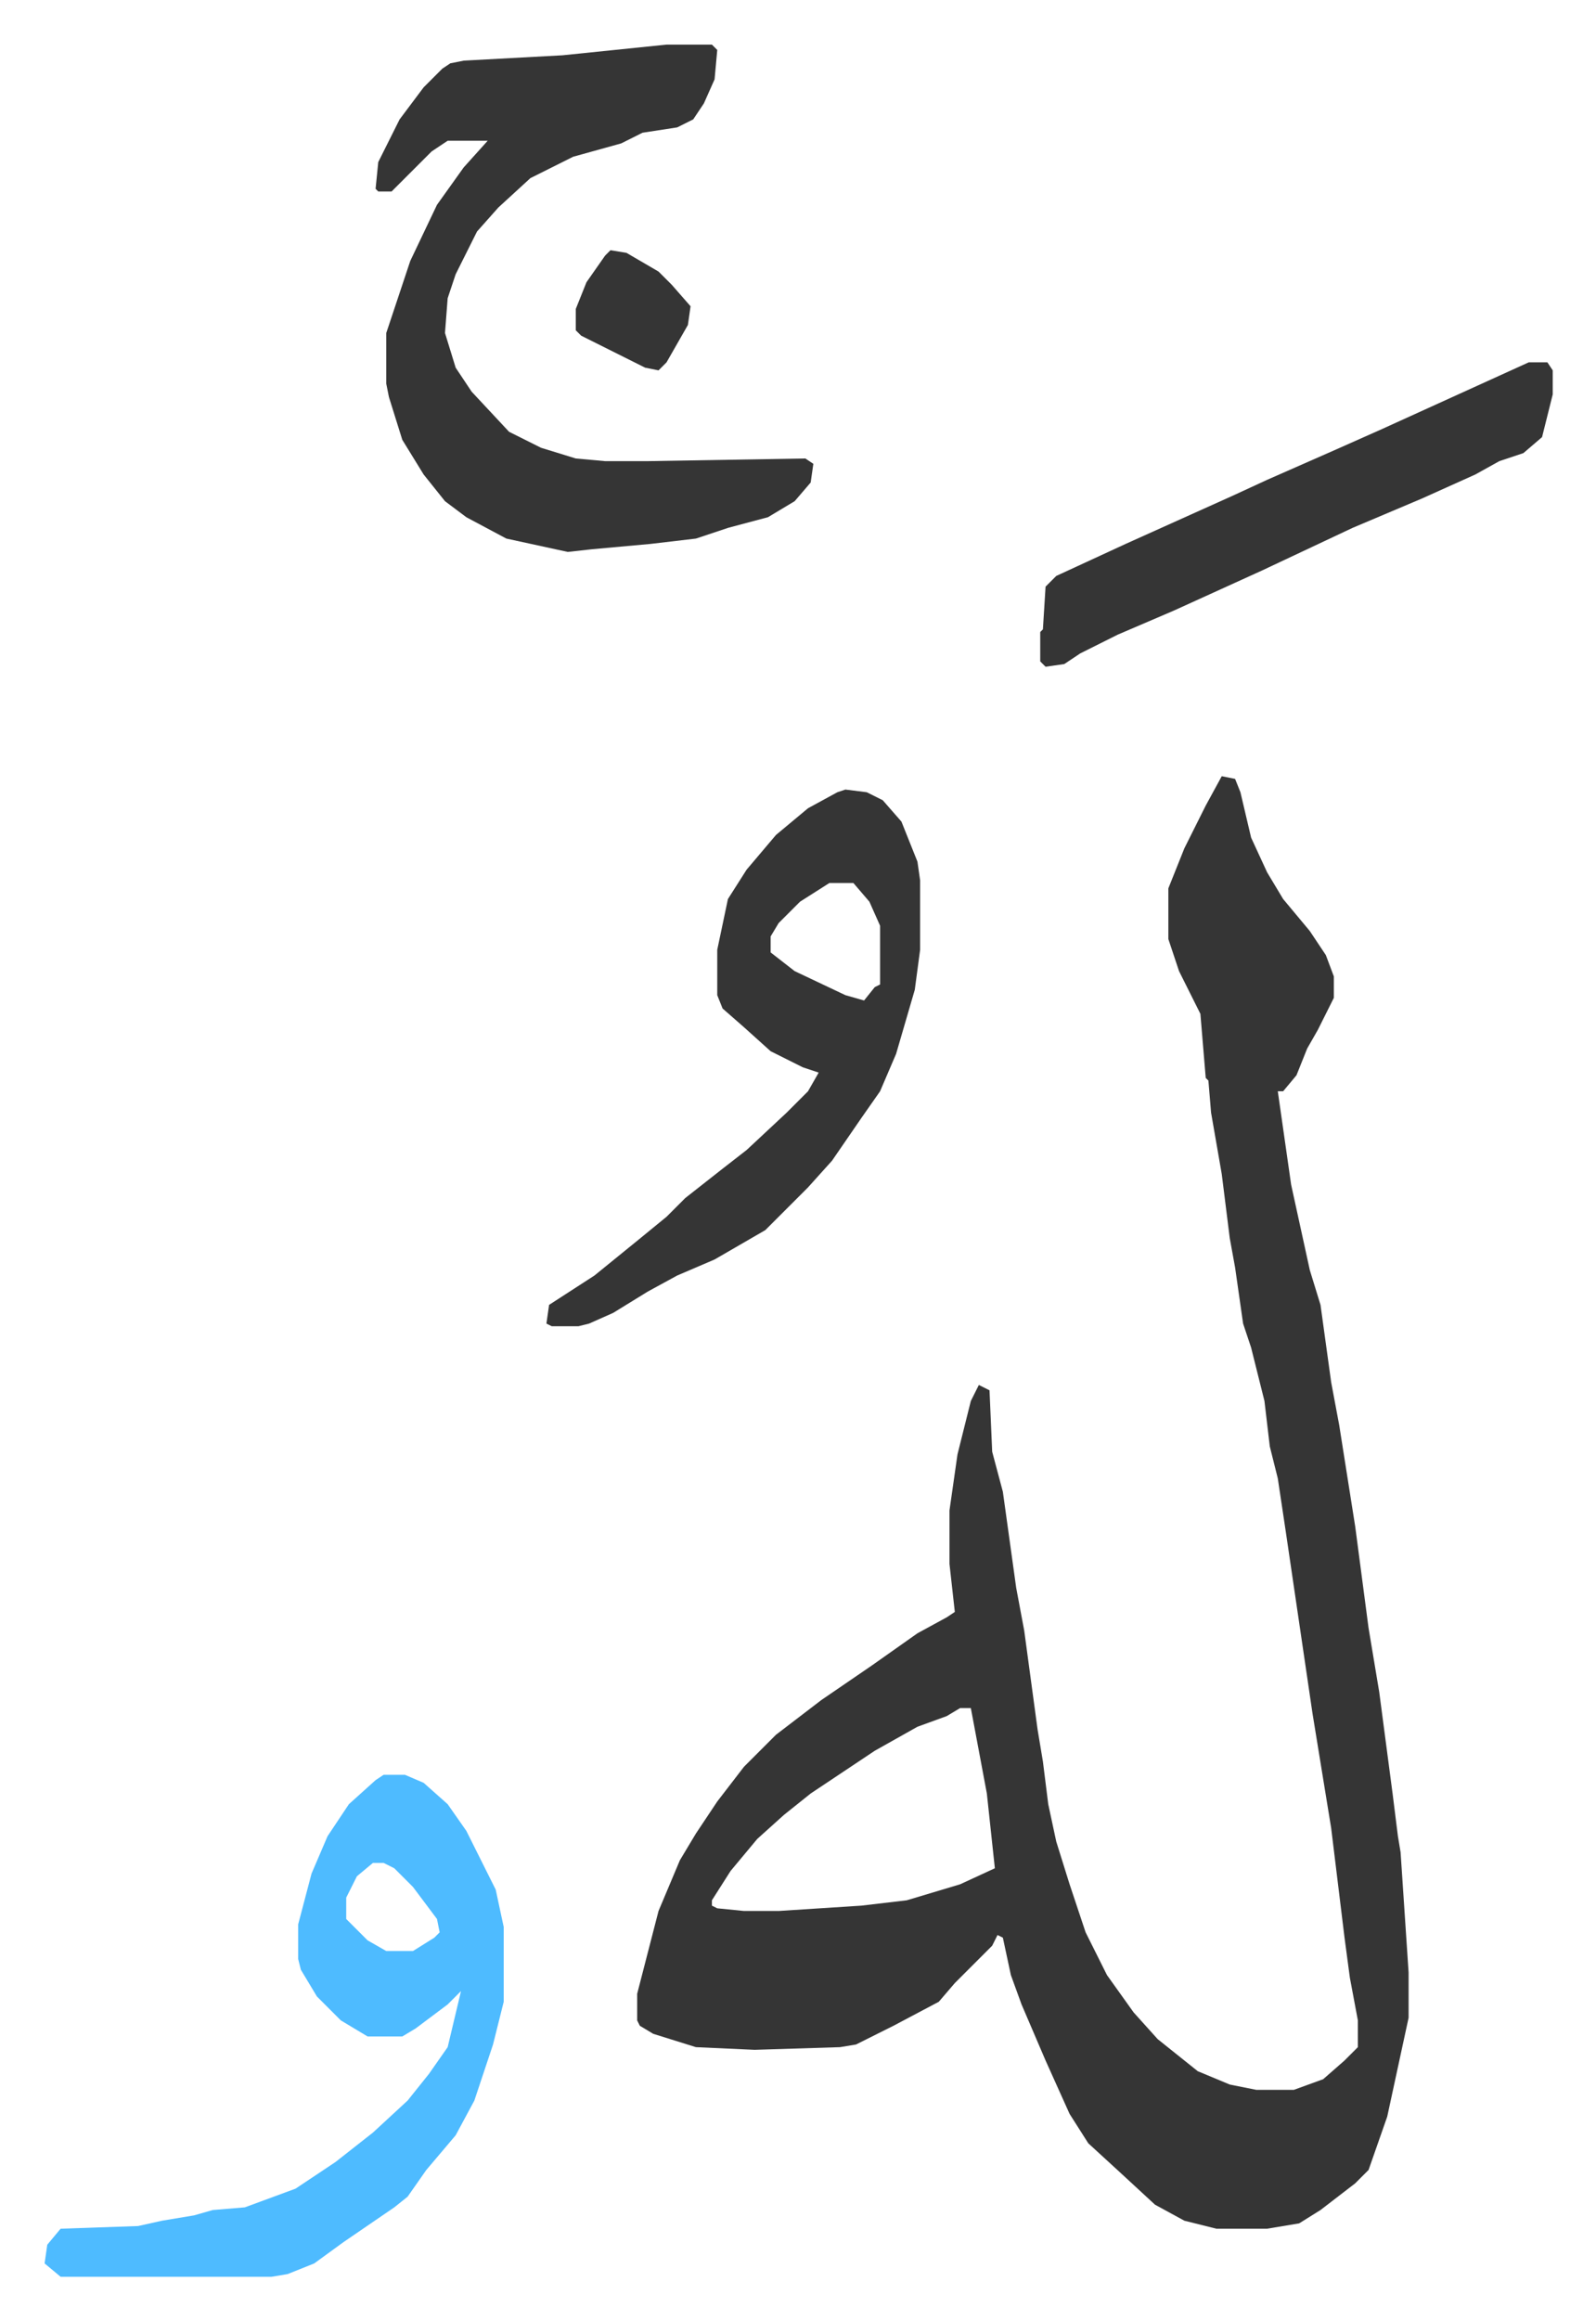
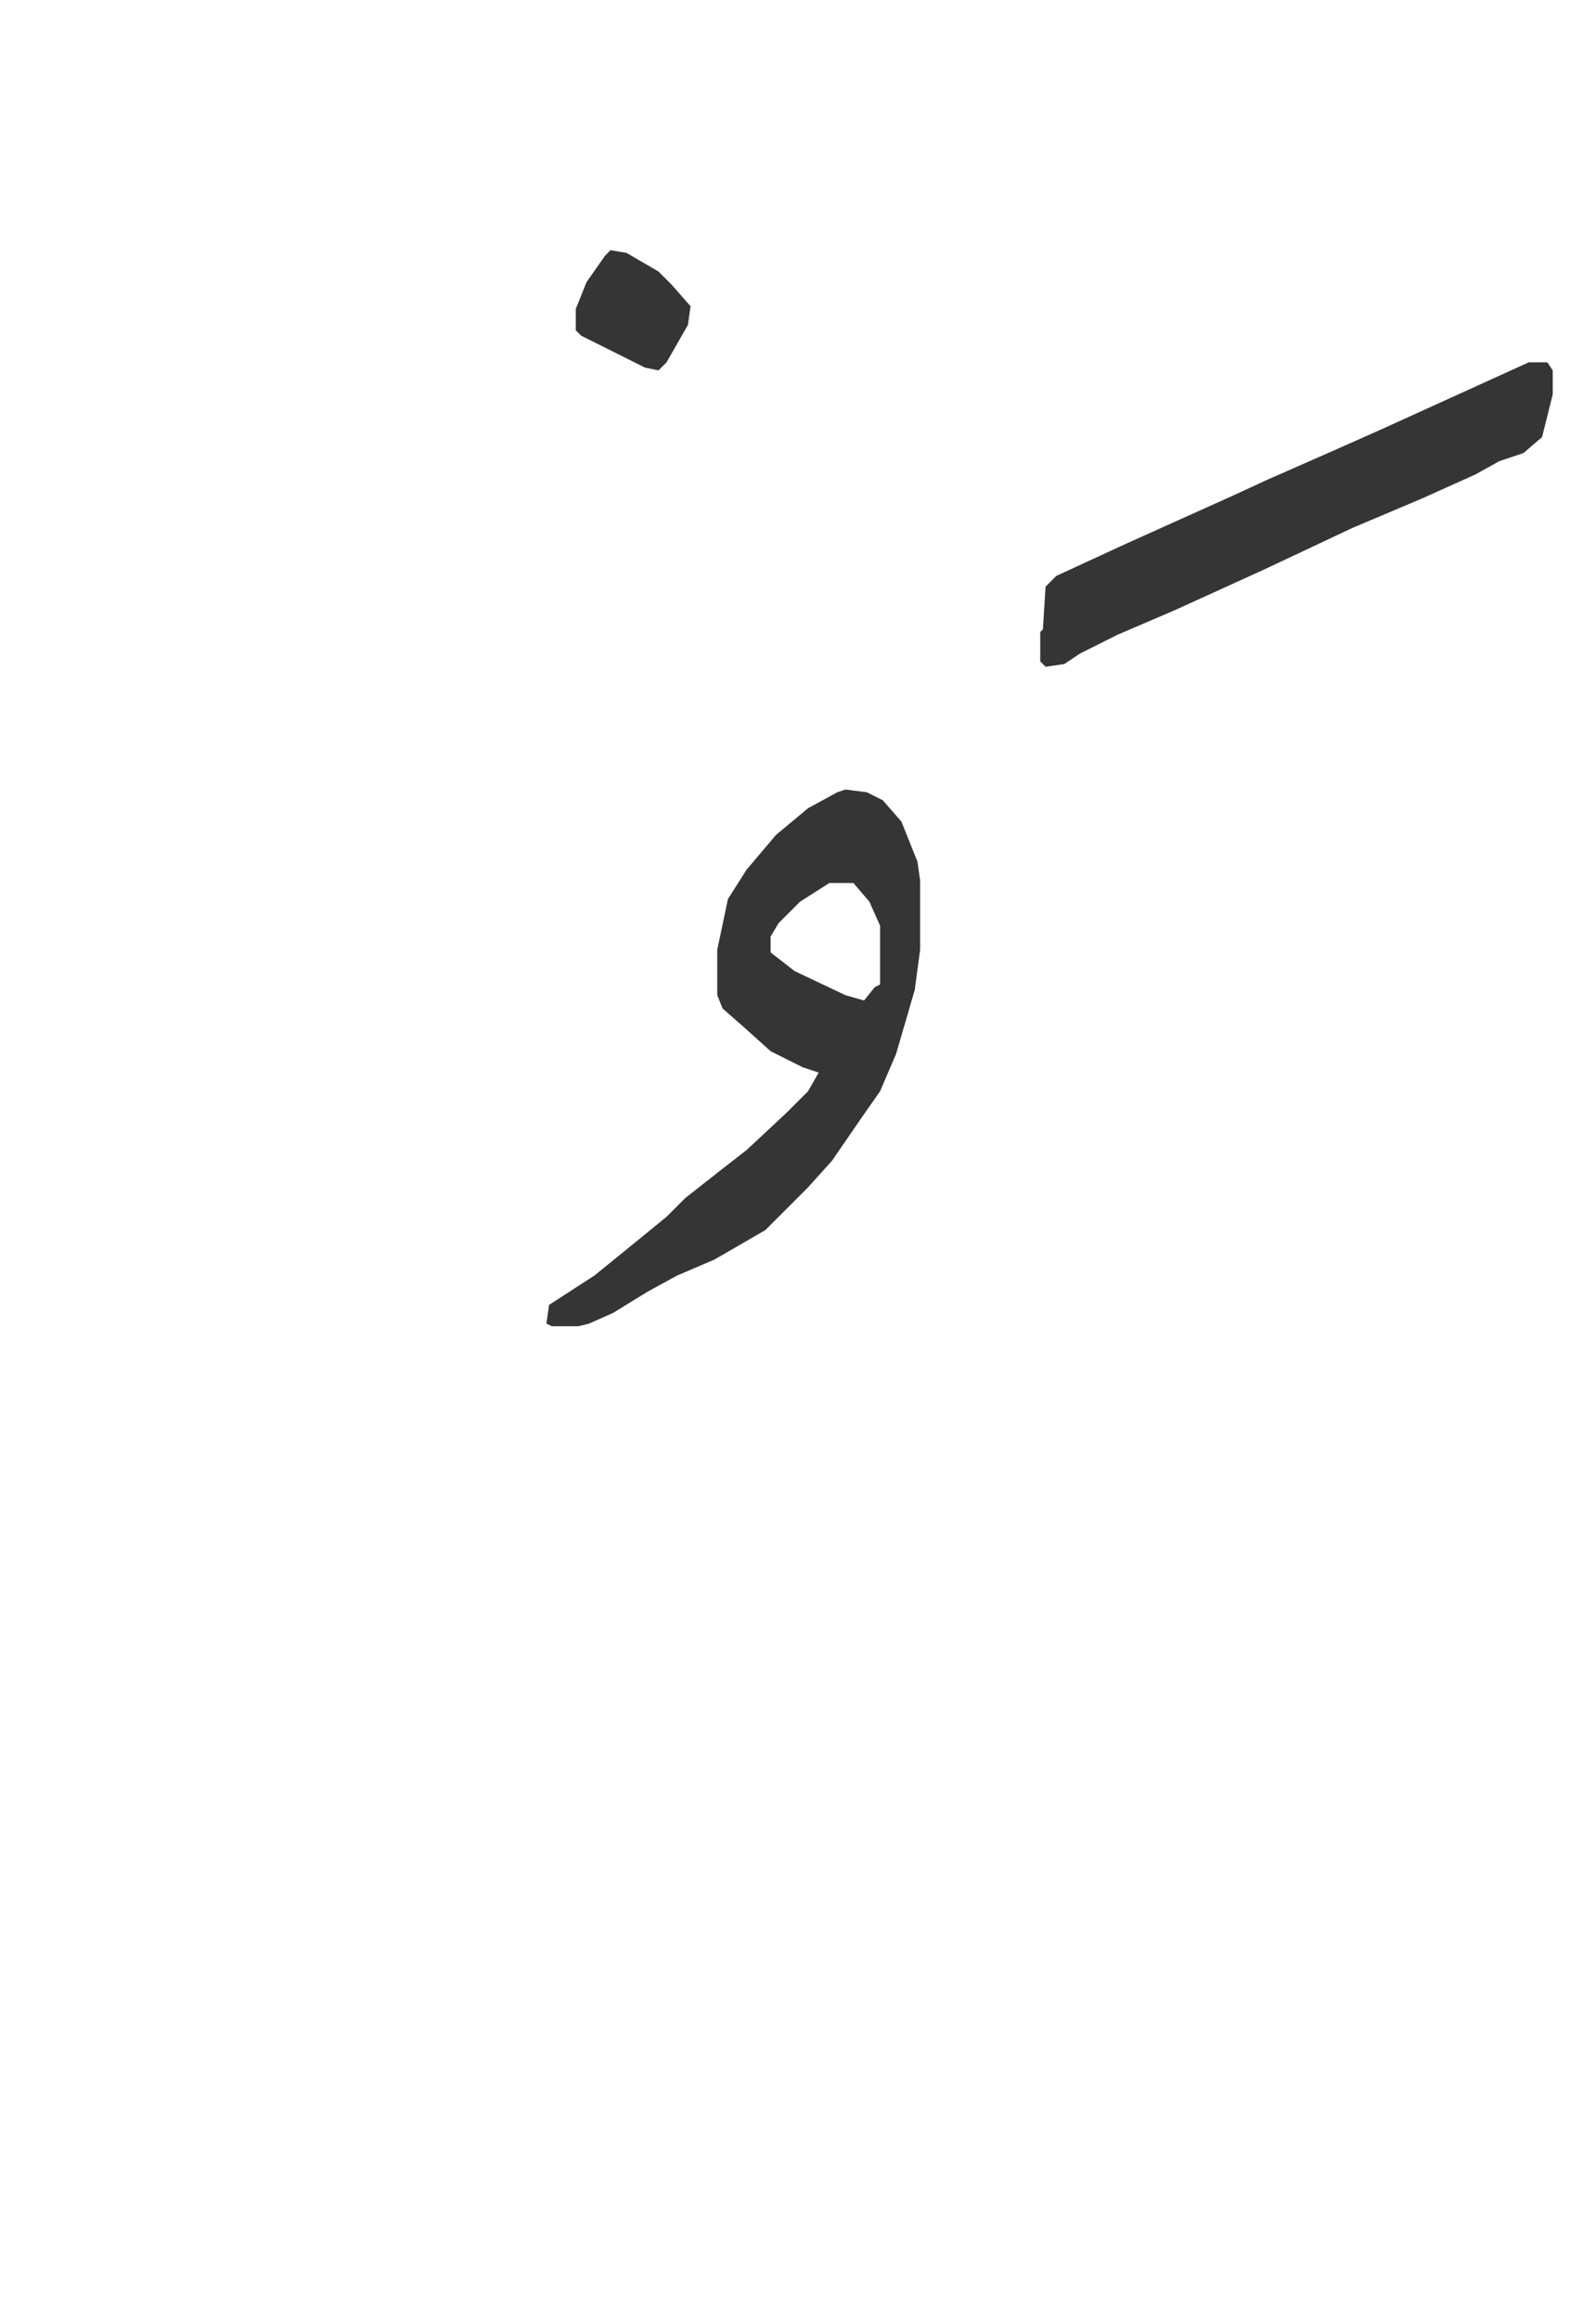
<svg xmlns="http://www.w3.org/2000/svg" role="img" viewBox="-16.71 180.29 597.92 868.92">
-   <path fill="#353535" id="rule_normal" d="M441 471l5 1 2 5 4 17 6 13 6 10 10 12 6 9 3 8v8l-6 12-4 7-4 10-5 6h-2l5 35 7 32 4 13 4 29 3 16 6 38 5 38 4 24 5 38 2 16 1 6 3 45v17l-8 37-7 20-5 5-13 10-8 5-12 2h-19l-12-3-11-6-13-12-12-11-7-11-9-20-9-21-4-11-3-14-2-1-2 4-14 14-6 7-17 9-14 7-6 1-32 1-22-1-16-5-5-3-1-2v-10l8-31 8-19 6-10 8-12 10-13 12-12 17-13 19-13 17-12 11-6 3-2-2-18v-20l3-21 5-20 3-6 4 2 1 23 4 15 5 36 3 16 5 37 2 12 2 16 3 14 5 16 6 18 8 16 10 14 9 10 15 12 12 5 10 2h14l11-4 8-7 5-5v-10l-3-16-2-15-5-41-7-43-10-68-3-20-3-12-2-17-5-20-3-9-3-21-2-11-3-24-4-23-1-12-1-1-2-24-8-16-4-12v-19l6-15 8-16zm-98 349l-5 3-11 4-16 9-24 16-10 8-10 9-10 12-7 11v2l2 1 10 1h13l31-2 17-2 20-6 13-6-3-28-6-32zM233 197h17l2 2-1 11-4 9-4 6-6 3-13 2-8 4-18 5-16 8-12 11-8 9-8 16-3 9-1 13 4 13 6 9 14 15 12 6 13 4 11 1h16l59-1 3 2-1 7-6 7-10 6-15 4-12 4-17 2-22 2-9 1-23-5-15-8-8-6-8-10-8-13-5-16-1-5v-19l9-27 10-21 10-14 9-10h-15l-6 4-15 15h-5l-1-1 1-10 8-16 9-12 7-7 3-2 5-1 37-2z" />
-   <path fill="#4ebbff" id="rule_madd_normal_2_vowels" d="M127 845h8l7 3 9 8 7 10 8 16 3 6 3 14v28l-4 16-7 21-7 13-11 13-7 10-5 4-19 13-11 8-10 4-6 1H6l-6-5 1-7 5-6 29-1 9-2 12-2 7-2 12-1 19-7 15-10 14-11 13-12 8-10 7-10 5-21-5 5-12 9-5 3h-13l-10-6-9-9-6-10-1-4v-13l5-19 6-14 8-12 10-9zm-4 33l-6 5-4 8v8l8 8 7 4h10l8-5 2-2-1-5-9-12-7-7-4-2z" />
  <path fill="#353535" id="rule_normal" d="M300 476l8 1 6 3 7 8 6 15 1 7v26l-2 15-7 24-6 14-7 10-11 16-9 10-16 16-19 11-14 6-11 6-13 8-9 4-4 1h-10l-2-1 1-7 17-11 16-13 11-9 7-7 14-11 9-7 15-14 8-8 4-7-6-2-12-6-10-9-8-7-2-5v-17l4-19 7-11 11-13 12-10 11-6zm-6 35l-11 7-8 8-3 5v6l9 7 19 9 7 2 4-5 2-1v-22l-4-9-6-7zm262-195h7l2 3v9l-4 16-7 6-9 3-9 5-20 9-26 11-34 16-33 15-21 9-14 7-6 4-7 1-2-2v-11l1-1 1-16 4-4 26-12 20-9 20-9 13-6 25-11 18-8 11-5 33-15zm-344-42l6 1 12 7 5 5 7 8-1 7-8 14-3 3-5-1-10-5-14-7-2-2v-8l4-10 7-10z" />
</svg>